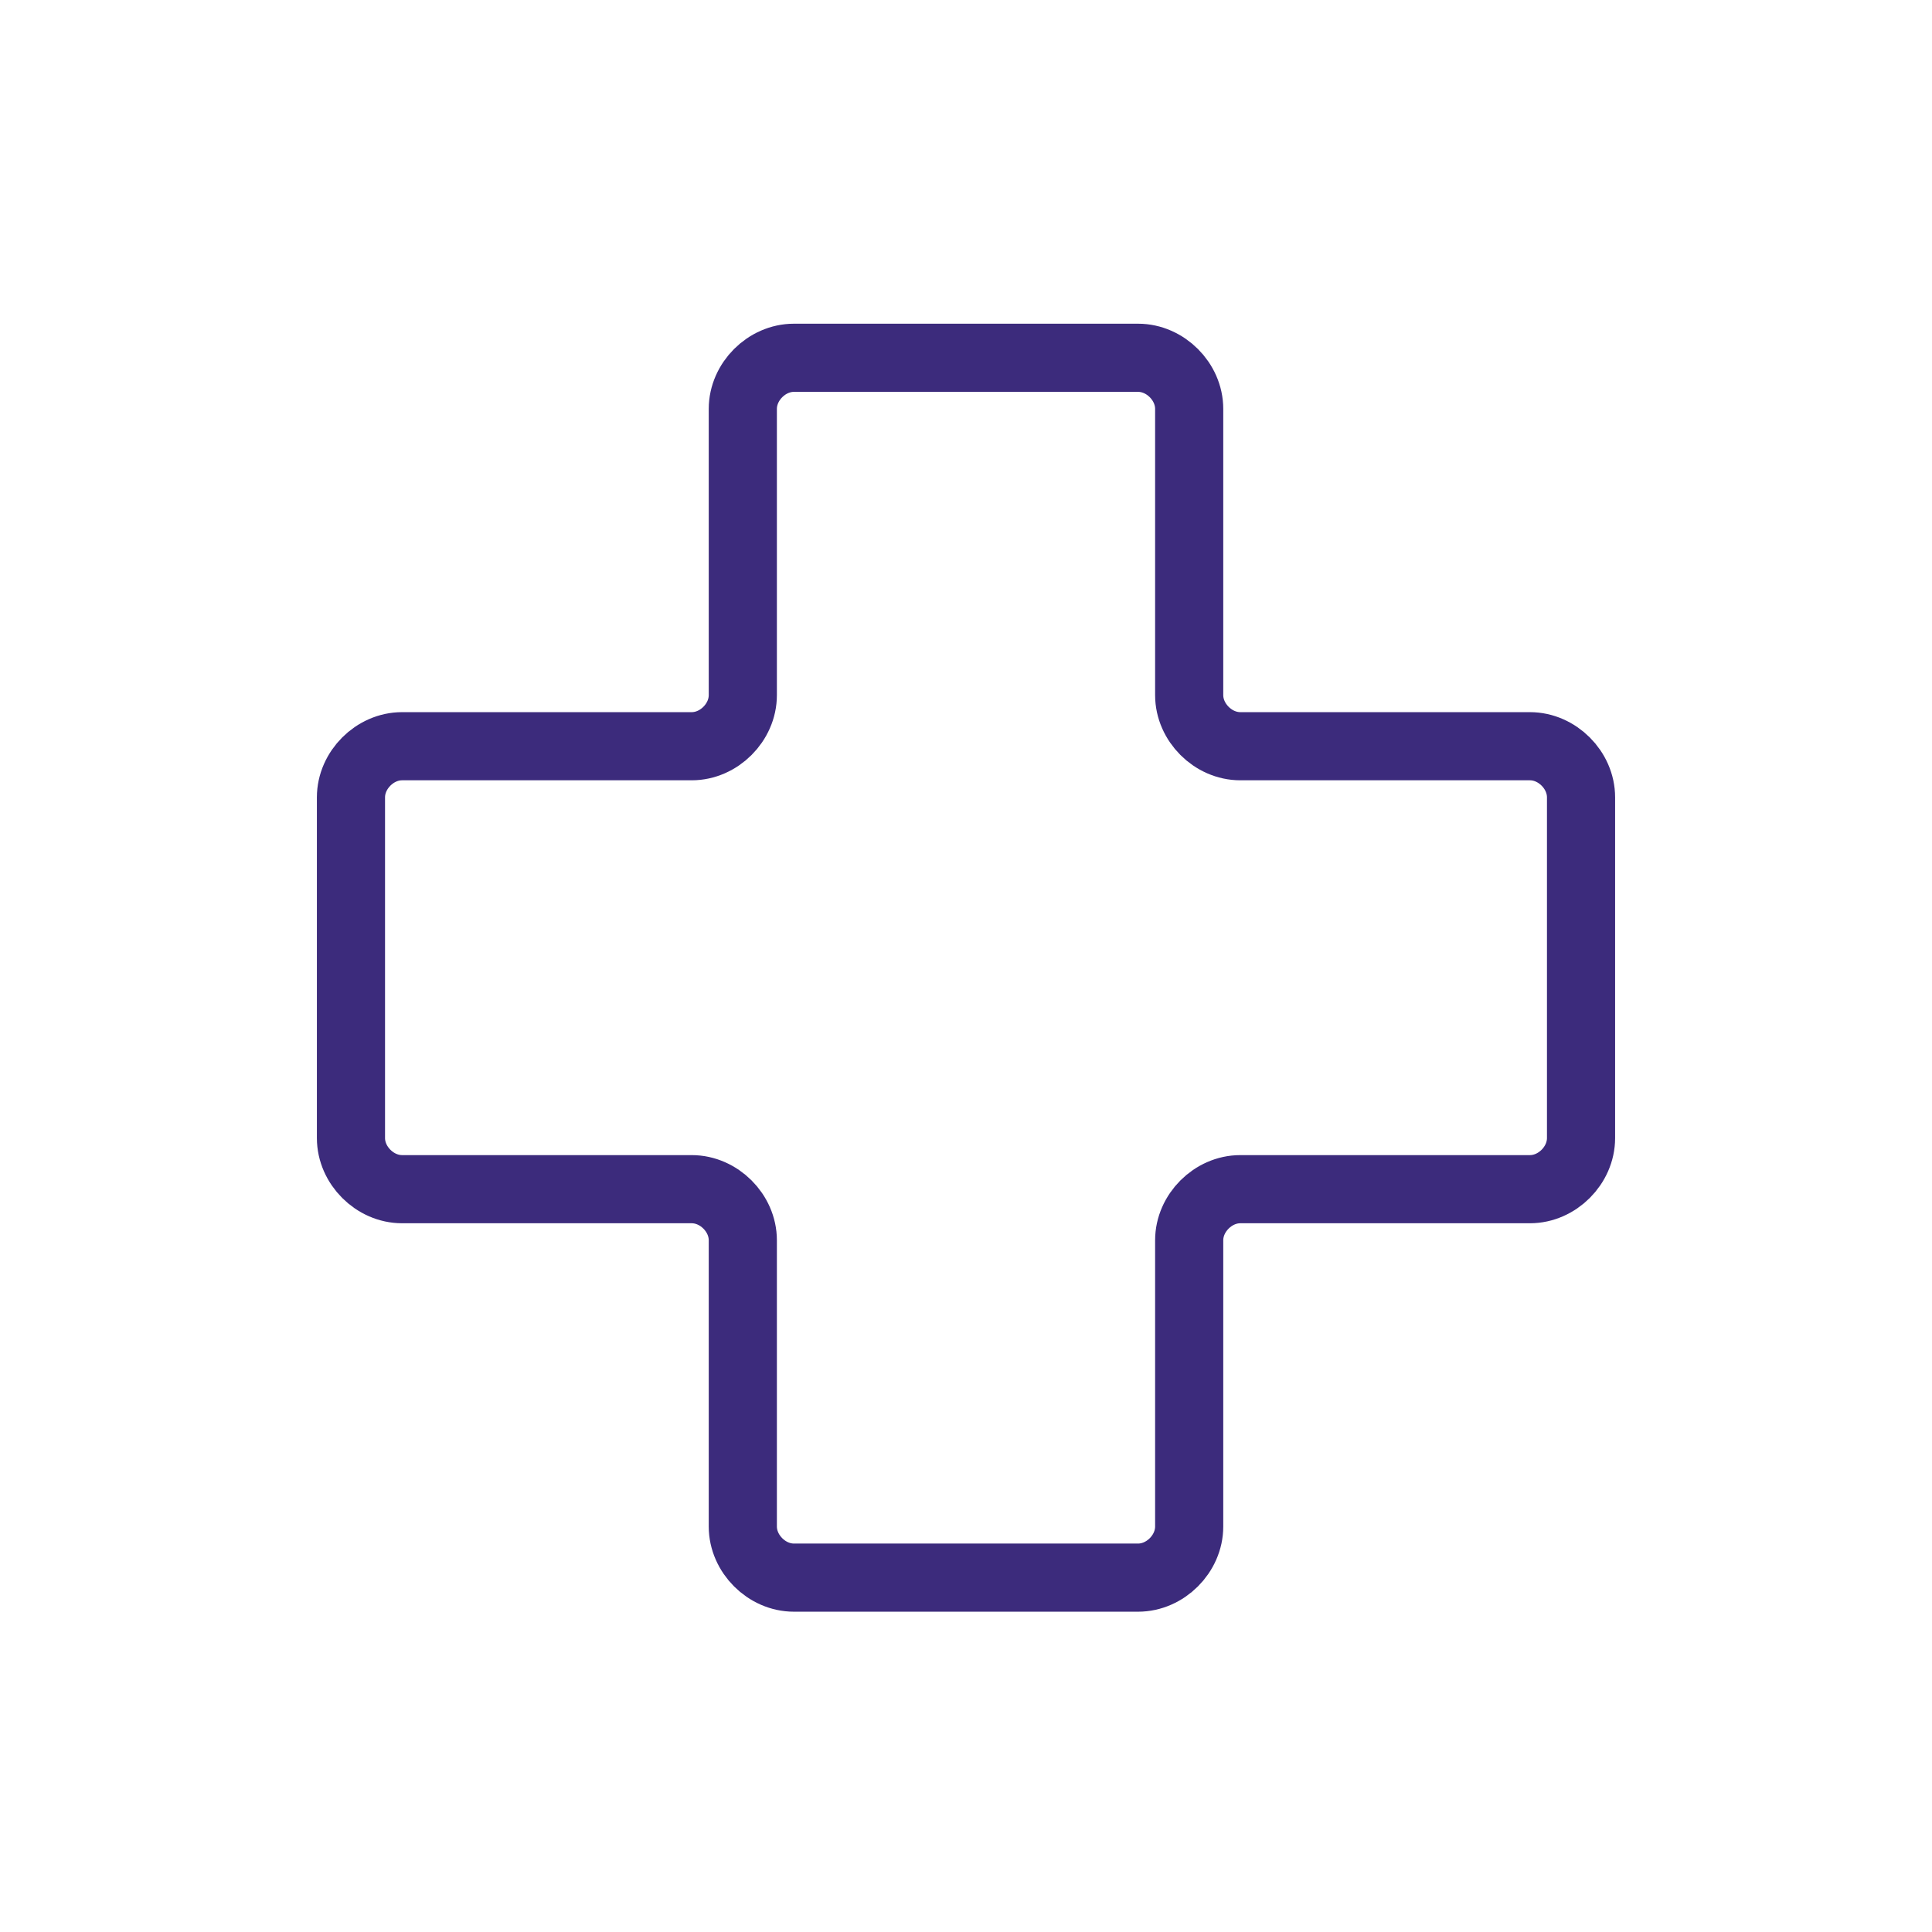
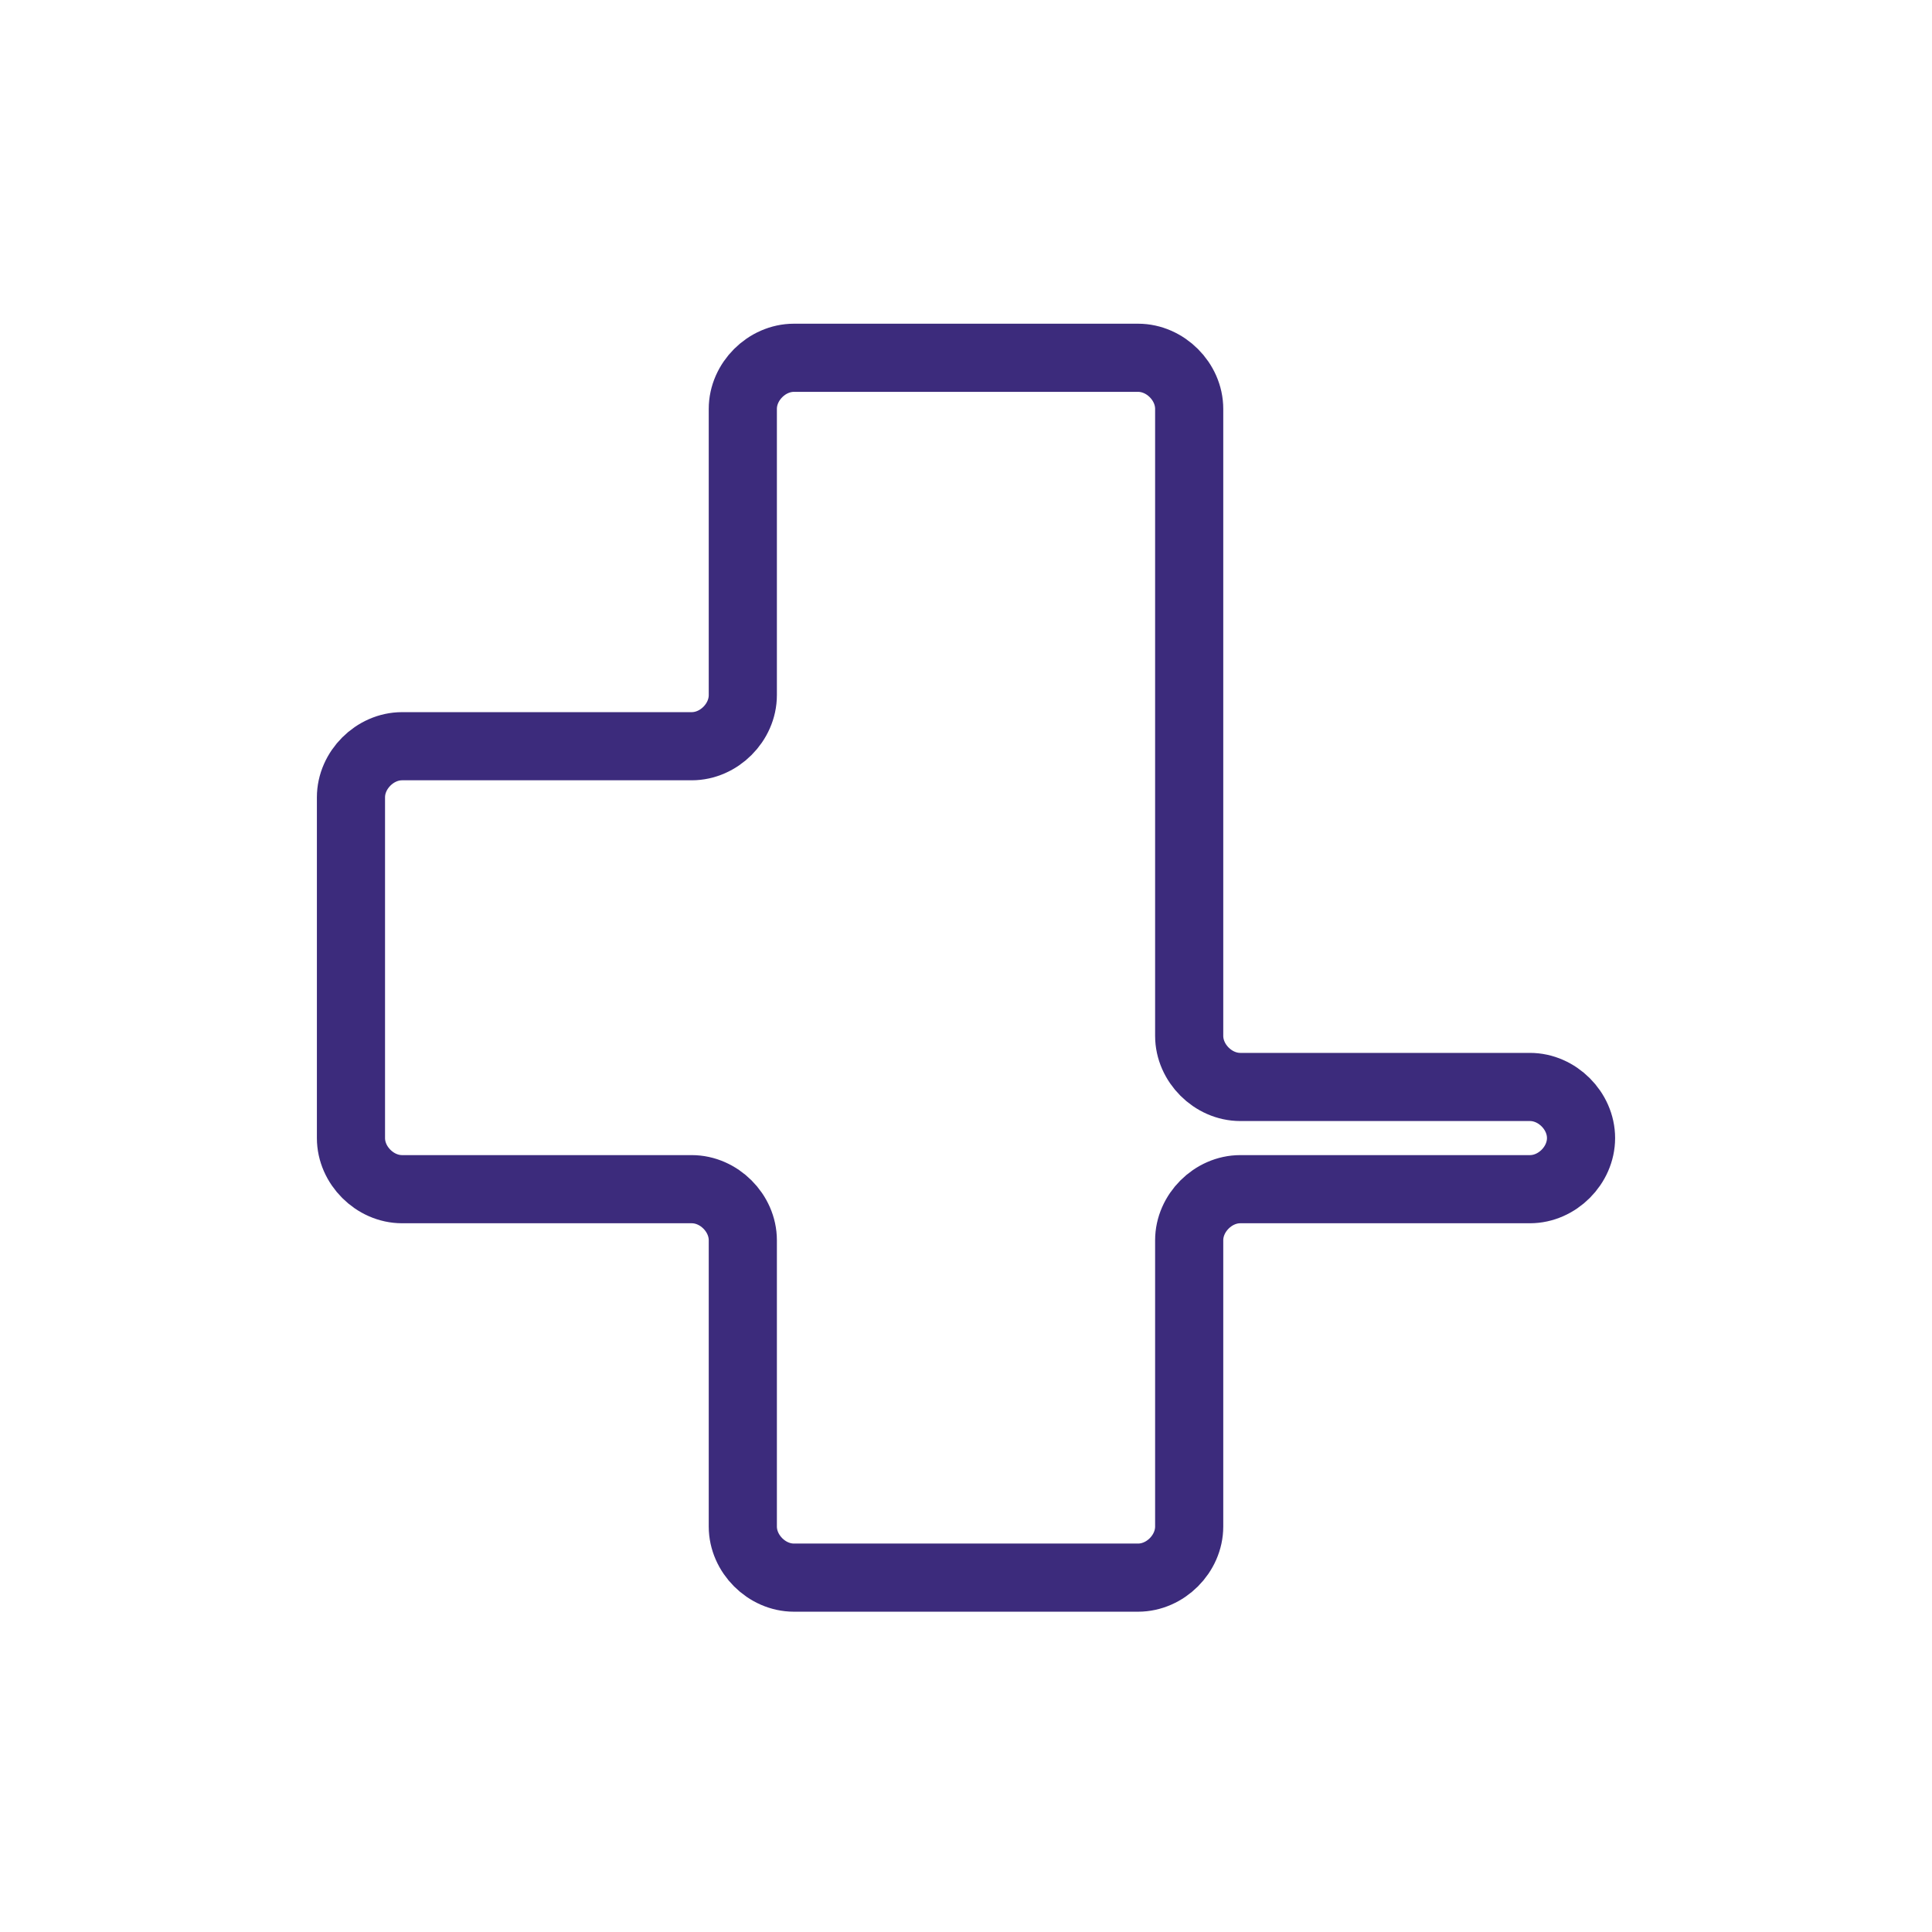
<svg xmlns="http://www.w3.org/2000/svg" version="1.1" viewBox="0 0 56.7 56.7">
  <defs>
    <style> .cls-1 { fill: none; stroke: #3c2b7c; stroke-miterlimit: 10; stroke-width: 2px; } .cls-2 { fill: #fff; isolation: isolate; opacity: 0; } </style>
  </defs>
  <g>
    <g id="Layer_2">
      <g id="Layer_1-2">
-         <circle class="cls-2" cx="28.3" cy="28.3" r="28.3" />
        <g id="hoito_harmaa">
-           <path id="Path_33" class="cls-1" d="M34.9,20.4v-8.4c0-.8-.7-1.5-1.5-1.5h-10.1c-.8,0-1.5.7-1.5,1.5v8.4c0,.8-.7,1.5-1.5,1.5h-8.5c-.8,0-1.5.7-1.5,1.5v10c0,.8.7,1.5,1.5,1.5h8.5c.8,0,1.5.7,1.5,1.5v8.4c0,.8.7,1.5,1.5,1.5h10.1c.8,0,1.5-.7,1.5-1.5v-8.4c0-.8.7-1.5,1.5-1.5h8.5c.8,0,1.5-.7,1.5-1.5v-10c0-.8-.7-1.5-1.5-1.5h-8.5c-.8,0-1.5-.7-1.5-1.5Z" />
+           <path id="Path_33" class="cls-1" d="M34.9,20.4v-8.4c0-.8-.7-1.5-1.5-1.5h-10.1c-.8,0-1.5.7-1.5,1.5v8.4c0,.8-.7,1.5-1.5,1.5h-8.5c-.8,0-1.5.7-1.5,1.5v10c0,.8.7,1.5,1.5,1.5h8.5c.8,0,1.5.7,1.5,1.5v8.4c0,.8.7,1.5,1.5,1.5h10.1c.8,0,1.5-.7,1.5-1.5v-8.4c0-.8.7-1.5,1.5-1.5h8.5c.8,0,1.5-.7,1.5-1.5c0-.8-.7-1.5-1.5-1.5h-8.5c-.8,0-1.5-.7-1.5-1.5Z" />
        </g>
      </g>
    </g>
  </g>
</svg>